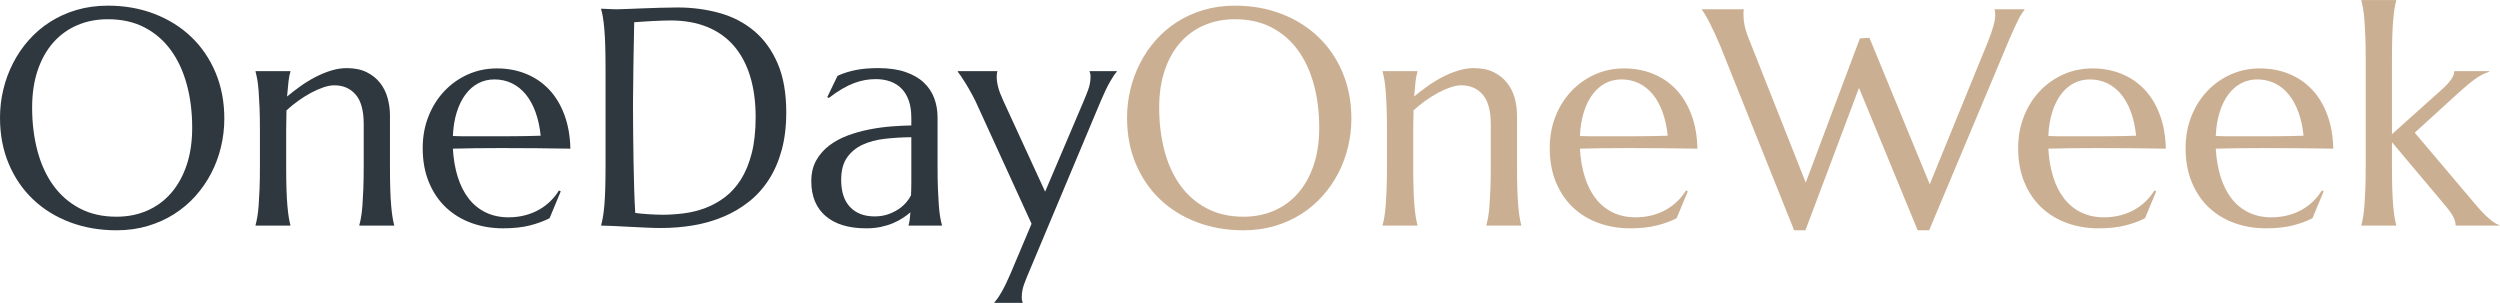
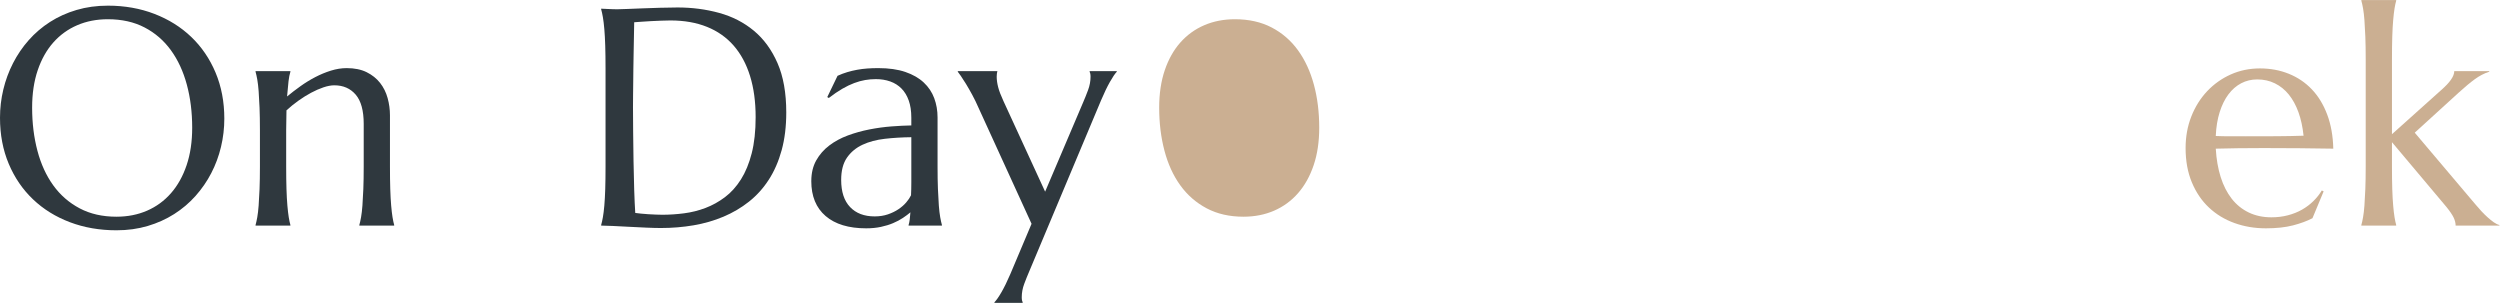
<svg xmlns="http://www.w3.org/2000/svg" viewBox="0 0 516.339 62.549" height="62.549" width="516.339" xml:space="preserve" id="svg2" version="1.1">
  <defs id="defs6" />
  <g transform="matrix(1.333,0,0,-1.333,0,62.549)" id="g10">
    <g transform="scale(0.1)" id="g12">
      <path id="path14" style="fill:#2f383e;fill-opacity:1;fill-rule:nonzero;stroke:none" d="m 180.445,133.469 c 17.297,0 33.11,3.113 47.45,9.351 14.335,6.235 26.679,15.266 37.046,27.11 10.364,11.836 18.426,26.3 24.196,43.359 5.761,17.063 8.644,36.43 8.644,58.09 0,23.988 -2.765,46.234 -8.301,66.726 -5.531,20.489 -13.75,38.25 -24.656,53.29 -10.91,15.035 -24.508,26.804 -40.785,35.293 -16.285,8.492 -35.262,12.742 -56.914,12.742 -17.297,0 -33.117,-3.078 -47.453,-9.235 -14.336,-6.156 -26.684,-15.074 -37.043,-26.761 -10.367,-11.688 -18.43,-26.028 -24.191,-43.008 -5.766,-16.985 -8.652,-36.309 -8.652,-57.965 0,-23.84 2.727,-46.082 8.184,-66.731 5.453,-20.652 13.633,-38.535 24.543,-53.64 10.906,-15.117 24.539,-27 40.902,-35.645 16.359,-8.652 35.371,-12.976 57.031,-12.976 z m -13.32,327 c 26.02,0 50.055,-4.25 72.109,-12.739 22.043,-8.496 41.094,-20.417 57.149,-35.761 16.043,-15.352 28.59,-33.778 37.633,-55.281 9.031,-21.504 13.55,-45.266 13.55,-71.29 0,-14.804 -1.714,-29.375 -5.14,-43.71 -3.426,-14.336 -8.457,-27.899 -15.078,-40.672 -6.621,-12.774 -14.766,-24.582 -24.422,-35.411 -9.664,-10.832 -20.684,-20.175 -33.078,-28.046 -12.387,-7.871 -26.059,-14.024 -41.02,-18.465 -14.957,-4.446 -31.086,-6.664 -48.383,-6.664 -26.027,0 -50.058,4.172 -72.105,12.511 C 86.289,133.27 67.234,145.078 51.191,160.352 35.137,175.613 22.594,193.965 13.559,215.391 4.52,236.816 0,260.625 0,286.801 c 0,14.801 1.715,29.371 5.141,43.707 3.43,14.336 8.453,27.969 15.078,40.902 6.621,12.934 14.726,24.817 24.308,35.645 9.582,10.832 20.57,20.218 32.957,28.168 12.387,7.945 26.102,14.14 41.137,18.582 15.035,4.441 31.207,6.664 48.504,6.664" />
      <path id="path16" style="fill:#2f383e;fill-opacity:1;fill-rule:nonzero;stroke:none" d="m 563.539,277.219 c 0,20.562 -4.129,35.676 -12.387,45.344 -8.261,9.66 -19.328,14.488 -33.191,14.488 -4.988,0 -10.598,-1.051 -16.828,-3.156 -6.235,-2.102 -12.621,-4.907 -19.164,-8.411 -6.547,-3.507 -13.09,-7.597 -19.633,-12.269 -6.551,-4.68 -12.707,-9.664 -18.469,-14.961 l -0.469,-30.617 v -56.574 c 0,-13.243 0.157,-24.813 0.469,-34.708 0.309,-9.89 0.778,-18.425 1.403,-25.593 0.621,-7.168 1.324,-13.164 2.101,-18 0.777,-4.824 1.637,-8.875 2.57,-12.149 v -0.933 h -53.988 v 0.933 c 0.934,3.274 1.824,7.325 2.684,12.149 0.855,4.836 1.558,10.832 2.105,18 0.543,7.168 1.012,15.703 1.403,25.593 0.382,9.895 0.585,21.465 0.585,34.708 v 56.574 c 0,13.23 -0.203,24.808 -0.585,34.707 -0.391,9.89 -0.86,18.422 -1.403,25.594 -0.547,7.164 -1.25,13.164 -2.105,18 -0.86,4.824 -1.75,8.882 -2.684,12.152 v 0.933 h 53.988 v -0.933 c -1.246,-3.895 -2.214,-8.848 -2.921,-14.844 -0.696,-6 -1.438,-13.828 -2.219,-23.488 6.39,5.297 13.285,10.594 20.687,15.89 7.399,5.297 15.075,10.012 23.024,14.141 7.941,4.133 16.043,7.481 24.304,10.055 8.258,2.566 16.364,3.855 24.313,3.855 12.152,0 22.476,-2.101 30.969,-6.312 8.488,-4.207 15.425,-9.742 20.804,-16.598 5.375,-6.855 9.266,-14.687 11.684,-23.484 2.418,-8.809 3.625,-17.731 3.625,-26.77 v -79.472 c 0,-13.243 0.152,-24.813 0.469,-34.708 0.308,-9.89 0.773,-18.425 1.398,-25.593 0.621,-7.168 1.324,-13.164 2.106,-18 0.777,-4.824 1.636,-8.875 2.574,-12.149 v -0.933 h -53.996 v 0.933 c 0.933,3.274 1.832,7.325 2.687,12.149 0.856,4.836 1.559,10.832 2.106,18 0.547,7.168 1.008,15.703 1.398,25.593 0.391,9.895 0.586,21.465 0.586,34.708 v 66.156" />
-       <path id="path18" style="fill:#2f383e;fill-opacity:1;fill-rule:nonzero;stroke:none" d="m 748.191,258.047 c 15.582,0 31.204,0.039 46.868,0.117 15.66,0.078 29.879,0.352 42.656,0.82 -1.406,13.555 -4.059,25.711 -7.949,36.465 -3.899,10.75 -8.883,19.867 -14.961,27.344 -6.075,7.48 -13.242,13.246 -21.5,17.301 -8.262,4.047 -17.375,6.074 -27.348,6.074 -9.039,0 -17.34,-1.984 -24.894,-5.957 -7.563,-3.977 -14.137,-9.703 -19.75,-17.184 -5.61,-7.476 -10.129,-16.636 -13.559,-27.461 -3.43,-10.832 -5.453,-23.183 -6.074,-37.05 7.011,-0.313 14.41,-0.469 22.203,-0.469 7.793,0 15.89,0 24.308,0 z m 31.086,-142.578 c -17.297,0 -33.5,2.734 -48.613,8.183 -15.117,5.45 -28.285,13.438 -39.504,23.953 -11.219,10.52 -20.066,23.528 -26.531,39.036 -6.465,15.507 -9.695,33.23 -9.695,53.172 0,17.609 2.957,33.937 8.879,48.972 5.917,15.039 14.101,28.086 24.542,39.153 10.438,11.062 22.629,19.707 36.583,25.945 13.941,6.23 29.015,9.347 45.222,9.347 16.051,0 30.934,-2.765 44.645,-8.3 13.711,-5.532 25.593,-13.551 35.648,-24.071 10.051,-10.515 18,-23.531 23.84,-39.035 5.844,-15.508 9,-33.152 9.469,-52.937 -17.614,0.301 -35.223,0.539 -52.828,0.691 -17.61,0.156 -35.918,0.235 -54.926,0.235 -13.559,0 -26.766,-0.079 -39.621,-0.235 -12.852,-0.152 -24.422,-0.39 -34.707,-0.691 0.933,-16.211 3.465,-30.86 7.593,-43.946 4.129,-13.086 9.821,-24.277 17.067,-33.546 7.246,-9.266 16.043,-16.395 26.41,-21.383 10.359,-4.992 22.09,-7.485 35.18,-7.485 9.035,0 17.562,1.059 25.59,3.164 8.023,2.102 15.312,5.024 21.855,8.762 6.543,3.738 12.391,8.145 17.531,13.203 5.141,5.067 9.5,10.559 13.09,16.485 l 2.805,-1.407 -17.297,-41.601 c -8.414,-4.367 -18.469,-8.067 -30.152,-11.106 -11.688,-3.035 -25.711,-4.558 -42.075,-4.558" />
      <path id="path20" style="fill:#2f383e;fill-opacity:1;fill-rule:nonzero;stroke:none" d="m 982.633,434.754 c -0.32,-17.453 -0.625,-34.359 -0.938,-50.723 -0.156,-7.011 -0.273,-14.179 -0.351,-21.504 -0.078,-7.324 -0.156,-14.531 -0.231,-21.621 -0.082,-7.09 -0.16,-13.867 -0.234,-20.332 -0.082,-6.469 -0.117,-12.195 -0.117,-17.179 0,-10.442 0.074,-23.063 0.234,-37.868 0.152,-14.804 0.348,-30 0.582,-45.578 0.235,-15.586 0.586,-30.547 1.055,-44.871 0.465,-14.348 1.012,-26.262 1.637,-35.762 2.175,-0.324 5.101,-0.675 8.761,-1.054 3.657,-0.391 7.519,-0.703 11.569,-0.938 4.05,-0.234 8.03,-0.429 11.92,-0.586 3.9,-0.156 7.17,-0.234 9.82,-0.234 10.91,0 22.09,0.742 33.54,2.226 11.45,1.473 22.52,4.239 33.19,8.29 10.68,4.054 20.72,9.621 30.15,16.718 9.43,7.09 17.69,16.242 24.78,27.461 7.09,11.223 12.66,24.739 16.71,40.559 4.05,15.808 6.08,34.472 6.08,55.976 0,23.844 -2.88,45.075 -8.65,63.692 -5.77,18.621 -14.22,34.32 -25.36,47.097 -11.14,12.774 -24.93,22.477 -41.37,29.102 -16.45,6.621 -35.34,9.934 -56.68,9.934 -4.21,0 -8.96,-0.118 -14.26,-0.348 -5.3,-0.234 -10.56,-0.469 -15.78,-0.703 -5.22,-0.235 -10.131,-0.547 -14.725,-0.938 -4.594,-0.39 -8.375,-0.664 -11.332,-0.816 z m -51.192,21.035 c 3.582,-0.156 6.934,-0.312 10.051,-0.469 2.649,-0.156 5.379,-0.273 8.18,-0.343 2.808,-0.086 5.062,-0.118 6.777,-0.118 2.961,0 7.91,0.149 14.844,0.461 6.934,0.313 14.844,0.625 23.727,0.938 8.88,0.308 18.11,0.621 27.69,0.933 9.59,0.313 18.59,0.469 27,0.469 22.59,0 44.1,-2.801 64.51,-8.414 20.41,-5.609 38.34,-14.805 53.76,-27.582 15.43,-12.777 27.66,-29.531 36.7,-50.254 9.04,-20.722 13.56,-46.199 13.56,-76.43 0,-21.66 -2.38,-41.132 -7.13,-58.437 -4.76,-17.297 -11.42,-32.57 -19.99,-45.813 -8.57,-13.242 -18.81,-24.578 -30.73,-34.003 -11.92,-9.43 -25.09,-17.188 -39.51,-23.258 -14.41,-6.078 -29.8,-10.52 -46.16,-13.324 -16.36,-2.801 -33.27,-4.207 -50.72,-4.207 -6.23,0 -13.75,0.195 -22.55,0.585 -8.809,0.391 -17.649,0.821 -26.532,1.29 -8.883,0.457 -17.262,0.898 -25.129,1.281 -7.871,0.386 -13.988,0.586 -18.348,0.586 v 0.933 c 0.938,3.274 1.829,7.325 2.692,12.149 0.851,4.836 1.594,10.832 2.219,18 0.621,7.168 1.086,15.703 1.402,25.593 0.309,9.895 0.469,21.465 0.469,34.708 V 363.23 c 0,13.243 -0.16,24.895 -0.469,34.942 -0.316,10.055 -0.781,18.703 -1.402,25.949 -0.625,7.246 -1.368,13.359 -2.219,18.348 -0.863,4.988 -1.754,9.113 -2.692,12.39 v 0.93" />
      <path id="path22" style="fill:#2f383e;fill-opacity:1;fill-rule:nonzero;stroke:none" d="m 1412.01,256.648 c -14.19,-0.156 -27.82,-0.972 -40.91,-2.46 -13.09,-1.473 -24.66,-4.551 -34.71,-9.227 -10.05,-4.68 -18.07,-11.34 -24.08,-19.981 -5.99,-8.652 -8.99,-20.144 -8.99,-34.484 0,-18.387 4.59,-32.41 13.79,-42.066 9.19,-9.668 21.89,-14.496 38.1,-14.496 7.48,0 14.29,1.054 20.45,3.156 6.15,2.109 11.61,4.754 16.36,7.949 4.75,3.191 8.77,6.699 12.04,10.516 3.27,3.82 5.76,7.519 7.48,11.105 0.31,5.918 0.47,12.5 0.47,19.746 0,7.246 0,15.469 0,24.657 z m -154.97,-68.015 c 0,12.305 2.53,22.976 7.59,32.019 5.07,9.036 11.81,16.75 20.22,23.137 8.42,6.387 18,11.57 28.75,15.547 10.76,3.973 21.89,7.09 33.43,9.344 11.52,2.258 22.9,3.82 34.12,4.679 11.22,0.86 21.51,1.368 30.86,1.524 v 11.918 c 0,10.285 -1.33,19.168 -3.98,26.644 -2.65,7.485 -6.39,13.672 -11.22,18.582 -4.83,4.911 -10.63,8.567 -17.41,10.985 -6.78,2.418 -14.22,3.625 -22.32,3.625 -5.61,0 -11.15,-0.469 -16.6,-1.403 -5.46,-0.937 -11.1,-2.496 -16.94,-4.671 -5.85,-2.188 -12.01,-5.149 -18.47,-8.883 -6.47,-3.742 -13.44,-8.496 -20.92,-14.262 l -2.34,1.406 15.9,32.953 c 5.14,2.34 10.2,4.243 15.19,5.727 4.99,1.48 10.05,2.691 15.2,3.625 5.14,0.937 10.4,1.594 15.77,1.984 5.38,0.387 11.02,0.586 16.95,0.586 16.36,0 30.34,-1.984 41.95,-5.961 11.61,-3.972 21.12,-9.429 28.52,-16.359 7.4,-6.938 12.82,-15.039 16.24,-24.309 3.43,-9.273 5.15,-19.211 5.15,-29.804 v -76.203 c 0,-13.243 0.19,-24.813 0.58,-34.708 0.39,-9.89 0.86,-18.425 1.4,-25.593 0.55,-7.168 1.25,-13.164 2.11,-18 0.85,-4.824 1.75,-8.875 2.68,-12.149 v -0.933 h -51.65 v 0.933 c 0.77,2.492 1.36,5.293 1.75,8.41 0.39,3.114 0.74,6.856 1.05,11.219 -3.27,-2.801 -7.13,-5.683 -11.57,-8.64 -4.44,-2.969 -9.5,-5.657 -15.19,-8.067 -5.69,-2.422 -12,-4.363 -18.93,-5.84 -6.94,-1.484 -14.53,-2.226 -22.79,-2.226 -27.12,0 -48.08,6.347 -62.88,19.051 -14.8,12.699 -22.2,30.734 -22.2,54.113" />
      <path id="path24" style="fill:#2f383e;fill-opacity:1;fill-rule:nonzero;stroke:none" d="m 1598.3,122.48 -82.28,179.981 c -2.96,6.855 -6.16,13.437 -9.58,19.75 -3.43,6.309 -6.66,11.961 -9.7,16.945 -3.04,4.985 -5.73,9.153 -8.07,12.504 -2.33,3.352 -3.89,5.492 -4.67,6.43 v 0.933 h 61.24 v -0.933 c -0.32,-0.781 -0.55,-1.953 -0.7,-3.504 -0.16,-1.563 -0.24,-2.965 -0.24,-4.211 0,-4.828 0.74,-10.164 2.22,-16.012 1.48,-5.843 4.25,-13.129 8.3,-21.851 l 64.51,-140.246 58.9,138.375 c 2.49,5.765 5.03,12.074 7.6,18.933 2.57,6.856 3.86,13.789 3.86,20.801 0,2.023 -0.16,3.703 -0.47,5.023 -0.31,1.325 -0.63,2.223 -0.93,2.692 v 0.933 h 42.07 v -0.933 c -2.81,-2.961 -6.36,-8.223 -10.64,-15.777 -4.29,-7.563 -8.84,-17.024 -13.67,-28.403 L 1594.56,48.387 c -2.5,-5.758 -5.03,-12.07 -7.6,-18.934 -2.57,-6.855 -3.86,-13.789 -3.86,-20.801 0,-2.02 0.16,-3.703 0.47,-5.031 0.31,-1.316 0.62,-2.215 0.94,-2.684 V 0 h -43.71 v 0.938 c 2.95,2.957 6.58,8.145 10.87,15.547 4.28,7.402 8.84,16.707 13.67,27.93 l 32.96,78.066" />
-       <path id="path26" style="fill:#cbaf92;fill-opacity:1;fill-rule:nonzero;stroke:none" d="m 1926.69,133.469 c 17.29,0 33.11,3.113 47.45,9.351 14.34,6.235 26.68,15.266 37.05,27.11 10.37,11.836 18.42,26.3 24.2,43.359 5.76,17.063 8.63,36.43 8.63,58.09 0,23.988 -2.75,46.234 -8.28,66.726 -5.54,20.489 -13.77,38.25 -24.67,53.29 -10.89,15.035 -24.51,26.804 -40.78,35.293 -16.29,8.492 -35.26,12.742 -56.92,12.742 -17.29,0 -33.11,-3.078 -47.45,-9.235 -14.33,-6.156 -26.68,-15.074 -37.04,-26.761 -10.37,-11.688 -18.43,-26.028 -24.19,-43.008 -5.77,-16.985 -8.65,-36.309 -8.65,-57.965 0,-23.84 2.72,-46.082 8.18,-66.731 5.45,-20.652 13.63,-38.535 24.54,-53.64 10.91,-15.117 24.54,-27 40.9,-35.645 16.37,-8.652 35.37,-12.976 57.03,-12.976 z m -13.32,327 c 26.02,0 50.07,-4.25 72.12,-12.739 22.03,-8.496 41.09,-20.417 57.15,-35.761 16.03,-15.352 28.59,-33.778 37.61,-55.281 9.05,-21.504 13.58,-45.266 13.58,-71.29 0,-14.804 -1.72,-29.375 -5.16,-43.71 -3.42,-14.336 -8.46,-27.899 -15.08,-40.672 -6.62,-12.774 -14.76,-24.582 -24.41,-35.411 -9.67,-10.832 -20.68,-20.175 -33.09,-28.046 -12.38,-7.871 -26.05,-14.024 -41.01,-18.465 -14.96,-4.446 -31.1,-6.664 -48.39,-6.664 -26.02,0 -50.05,4.172 -72.1,12.511 -22.05,8.329 -41.1,20.137 -57.15,35.411 -16.05,15.261 -28.6,33.613 -37.63,55.039 -9.04,21.425 -13.56,45.234 -13.56,71.41 0,14.801 1.71,29.371 5.14,43.707 3.43,14.336 8.45,27.969 15.08,40.902 6.62,12.934 14.73,24.817 24.31,35.645 9.58,10.832 20.57,20.218 32.96,28.168 12.38,7.945 26.09,14.14 41.13,18.582 15.04,4.441 31.21,6.664 48.5,6.664" />
-       <path id="path28" style="fill:#cbaf92;fill-opacity:1;fill-rule:nonzero;stroke:none" d="m 2309.79,277.219 c 0,20.562 -4.13,35.676 -12.39,45.344 -8.25,9.66 -19.31,14.488 -33.18,14.488 -4.99,0 -10.61,-1.051 -16.84,-3.156 -6.23,-2.102 -12.61,-4.907 -19.16,-8.411 -6.54,-3.507 -13.09,-7.597 -19.64,-12.269 -6.54,-4.68 -12.69,-9.664 -18.46,-14.961 l -0.46,-30.617 v -56.574 c 0,-13.243 0.14,-24.813 0.46,-34.708 0.31,-9.89 0.78,-18.425 1.4,-25.593 0.63,-7.168 1.32,-13.164 2.1,-18 0.78,-4.824 1.64,-8.875 2.58,-12.149 v -0.933 h -53.99 v 0.933 c 0.93,3.274 1.82,7.325 2.68,12.149 0.86,4.836 1.56,10.832 2.1,18 0.55,7.168 1.02,15.703 1.41,25.593 0.39,9.895 0.58,21.465 0.58,34.708 v 56.574 c 0,13.23 -0.19,24.808 -0.58,34.707 -0.39,9.89 -0.86,18.422 -1.41,25.594 -0.54,7.164 -1.24,13.164 -2.1,18 -0.86,4.824 -1.75,8.882 -2.68,12.152 v 0.933 h 53.99 v -0.933 c -1.25,-3.895 -2.23,-8.848 -2.92,-14.844 -0.7,-6 -1.44,-13.828 -2.23,-23.488 6.39,5.297 13.29,10.594 20.69,15.89 7.4,5.297 15.08,10.012 23.03,14.141 7.94,4.133 16.04,7.481 24.3,10.055 8.26,2.566 16.37,3.855 24.31,3.855 12.16,0 22.48,-2.101 30.98,-6.312 8.48,-4.207 15.42,-9.742 20.8,-16.598 5.37,-6.855 9.26,-14.687 11.69,-23.484 2.41,-8.809 3.62,-17.731 3.62,-26.77 v -79.472 c 0,-13.243 0.15,-24.813 0.47,-34.708 0.3,-9.89 0.77,-18.425 1.39,-25.593 0.63,-7.168 1.32,-13.164 2.11,-18 0.77,-4.824 1.63,-8.875 2.57,-12.149 v -0.933 h -53.99 v 0.933 c 0.94,3.274 1.82,7.325 2.68,12.149 0.86,4.836 1.56,10.832 2.11,18 0.54,7.168 1.01,15.703 1.4,25.593 0.39,9.895 0.58,21.465 0.58,34.708 v 66.156" />
-       <path id="path30" style="fill:#cbaf92;fill-opacity:1;fill-rule:nonzero;stroke:none" d="m 2494.44,258.047 c 15.59,0 31.21,0.039 46.87,0.117 15.66,0.078 29.88,0.352 42.65,0.82 -1.39,13.555 -4.05,25.711 -7.93,36.465 -3.9,10.75 -8.89,19.867 -14.97,27.344 -6.08,7.48 -13.25,13.246 -21.5,17.301 -8.26,4.047 -17.38,6.074 -27.35,6.074 -9.04,0 -17.34,-1.984 -24.9,-5.957 -7.55,-3.977 -14.14,-9.703 -19.74,-17.184 -5.62,-7.476 -10.14,-16.636 -13.56,-27.461 -3.43,-10.832 -5.46,-23.183 -6.08,-37.05 7.01,-0.313 14.41,-0.469 22.21,-0.469 7.79,0 15.9,0 24.3,0 z m 31.1,-142.578 c -17.3,0 -33.51,2.734 -48.63,8.183 -15.11,5.45 -28.28,13.438 -39.5,23.953 -11.22,10.52 -20.06,23.528 -26.52,39.036 -6.48,15.507 -9.71,33.23 -9.71,53.172 0,17.609 2.96,33.937 8.89,48.972 5.92,15.039 14.1,28.086 24.54,39.153 10.44,11.062 22.64,19.707 36.58,25.945 13.95,6.23 29.02,9.347 45.23,9.347 16.04,0 30.92,-2.765 44.64,-8.3 13.72,-5.532 25.6,-13.551 35.65,-24.071 10.05,-10.515 18,-23.531 23.84,-39.035 5.84,-15.508 9,-33.152 9.46,-52.937 -17.61,0.301 -35.22,0.539 -52.82,0.691 -17.61,0.156 -35.92,0.235 -54.92,0.235 -13.57,0 -26.77,-0.079 -39.62,-0.235 -12.86,-0.152 -24.44,-0.39 -34.72,-0.691 0.94,-16.211 3.47,-30.86 7.6,-43.946 4.13,-13.086 9.81,-24.277 17.06,-33.546 7.24,-9.266 16.05,-16.395 26.41,-21.383 10.37,-4.992 22.09,-7.485 35.18,-7.485 9.03,0 17.57,1.059 25.6,3.164 8.02,2.102 15.31,5.024 21.85,8.762 6.54,3.738 12.39,8.145 17.53,13.203 5.15,5.067 9.5,10.559 13.09,16.485 l 2.81,-1.407 -17.31,-41.601 c -8.4,-4.367 -18.45,-8.067 -30.14,-11.106 -11.69,-3.035 -25.72,-4.558 -42.07,-4.558" />
-       <path id="path32" style="fill:#cbaf92;fill-opacity:1;fill-rule:nonzero;stroke:none" d="m 2896.47,410.68 93.49,-226.961 90.93,222.754 c 3.58,9.191 6.23,16.984 7.95,23.375 1.71,6.386 2.57,11.84 2.57,16.359 0,1.406 -0.08,2.84 -0.24,4.324 -0.15,1.481 -0.39,2.61 -0.7,3.391 v 0.937 h 46.28 v -0.937 c -3.12,-3.43 -6.51,-8.883 -10.17,-16.363 -3.66,-7.481 -7.91,-16.754 -12.73,-27.813 L 2989.03,112.43 h -17.76 l -90.93,220.652 -82.98,-220.652 h -17.53 L 2665.3,398.289 c -2.8,6.699 -5.64,13.172 -8.52,19.402 -2.89,6.231 -5.62,11.84 -8.19,16.829 -2.56,4.988 -4.91,9.195 -7.01,12.625 -2.11,3.425 -3.62,5.687 -4.56,6.777 v 0.937 h 64.75 v -0.937 c -0.31,-1.715 -0.47,-3.039 -0.47,-3.977 0,-0.933 0,-2.027 0,-3.269 0,-5.301 0.58,-10.91 1.76,-16.828 1.16,-5.926 3.45,-13.09 6.89,-21.504 l 87.88,-222.055 83.92,223.457 14.72,0.934" />
-       <path id="path34" style="fill:#cbaf92;fill-opacity:1;fill-rule:nonzero;stroke:none" d="m 3220.19,258.047 c 15.58,0 31.21,0.039 46.86,0.117 15.66,0.078 29.88,0.352 42.66,0.82 -1.4,13.555 -4.06,25.711 -7.94,36.465 -3.9,10.75 -8.89,19.867 -14.96,27.344 -6.09,7.48 -13.26,13.246 -21.51,17.301 -8.26,4.047 -17.38,6.074 -27.35,6.074 -9.03,0 -17.33,-1.984 -24.89,-5.957 -7.56,-3.977 -14.14,-9.703 -19.75,-17.184 -5.61,-7.476 -10.14,-16.636 -13.55,-27.461 -3.44,-10.832 -5.46,-23.183 -6.09,-37.05 7.01,-0.313 14.42,-0.469 22.21,-0.469 7.79,0 15.9,0 24.31,0 z m 31.09,-142.578 c -17.3,0 -33.51,2.734 -48.62,8.183 -15.12,5.45 -28.28,13.438 -39.51,23.953 -11.22,10.52 -20.05,23.528 -26.52,39.036 -6.47,15.507 -9.71,33.23 -9.71,53.172 0,17.609 2.96,33.937 8.89,48.972 5.92,15.039 14.1,28.086 24.54,39.153 10.44,11.062 22.64,19.707 36.58,25.945 13.95,6.23 29.03,9.347 45.23,9.347 16.04,0 30.93,-2.765 44.65,-8.3 13.71,-5.532 25.59,-13.551 35.64,-24.071 10.05,-10.515 18,-23.531 23.84,-39.035 5.84,-15.508 9,-33.152 9.46,-52.937 -17.61,0.301 -35.21,0.539 -52.82,0.691 -17.61,0.156 -35.92,0.235 -54.92,0.235 -13.57,0 -26.77,-0.079 -39.62,-0.235 -12.86,-0.152 -24.43,-0.39 -34.72,-0.691 0.94,-16.211 3.47,-30.86 7.6,-43.946 4.13,-13.086 9.81,-24.277 17.06,-33.546 7.25,-9.266 16.05,-16.395 26.42,-21.383 10.36,-4.992 22.09,-7.485 35.17,-7.485 9.04,0 17.57,1.059 25.6,3.164 8.02,2.102 15.31,5.024 21.85,8.762 6.55,3.738 12.4,8.145 17.53,13.203 5.15,5.067 9.5,10.559 13.09,16.485 l 2.81,-1.407 -17.3,-41.601 c -8.41,-4.367 -18.46,-8.067 -30.15,-11.106 -11.69,-3.035 -25.71,-4.558 -42.07,-4.558" />
+       <path id="path26" style="fill:#cbaf92;fill-opacity:1;fill-rule:nonzero;stroke:none" d="m 1926.69,133.469 c 17.29,0 33.11,3.113 47.45,9.351 14.34,6.235 26.68,15.266 37.05,27.11 10.37,11.836 18.42,26.3 24.2,43.359 5.76,17.063 8.63,36.43 8.63,58.09 0,23.988 -2.75,46.234 -8.28,66.726 -5.54,20.489 -13.77,38.25 -24.67,53.29 -10.89,15.035 -24.51,26.804 -40.78,35.293 -16.29,8.492 -35.26,12.742 -56.92,12.742 -17.29,0 -33.11,-3.078 -47.45,-9.235 -14.33,-6.156 -26.68,-15.074 -37.04,-26.761 -10.37,-11.688 -18.43,-26.028 -24.19,-43.008 -5.77,-16.985 -8.65,-36.309 -8.65,-57.965 0,-23.84 2.72,-46.082 8.18,-66.731 5.45,-20.652 13.63,-38.535 24.54,-53.64 10.91,-15.117 24.54,-27 40.9,-35.645 16.37,-8.652 35.37,-12.976 57.03,-12.976 z m -13.32,327 " />
      <path id="path36" style="fill:#cbaf92;fill-opacity:1;fill-rule:nonzero;stroke:none" d="m 3479.63,258.047 c 15.58,0 31.21,0.039 46.86,0.117 15.67,0.078 29.89,0.352 42.66,0.82 -1.4,13.555 -4.05,25.711 -7.94,36.465 -3.9,10.75 -8.89,19.867 -14.96,27.344 -6.08,7.48 -13.25,13.246 -21.5,17.301 -8.27,4.047 -17.39,6.074 -27.36,6.074 -9.03,0 -17.33,-1.984 -24.89,-5.957 -7.56,-3.977 -14.14,-9.703 -19.75,-17.184 -5.61,-7.476 -10.13,-16.636 -13.55,-27.461 -3.44,-10.832 -5.46,-23.183 -6.08,-37.05 7.01,-0.313 14.41,-0.469 22.2,-0.469 7.8,0 15.9,0 24.31,0 z m 31.09,-142.578 c -17.29,0 -33.5,2.734 -48.62,8.183 -15.12,5.45 -28.28,13.438 -39.5,23.953 -11.22,10.52 -20.06,23.528 -26.53,39.036 -6.47,15.507 -9.7,33.23 -9.7,53.172 0,17.609 2.96,33.937 8.88,48.972 5.92,15.039 14.11,28.086 24.54,39.153 10.44,11.062 22.64,19.707 36.59,25.945 13.94,6.23 29.02,9.347 45.22,9.347 16.05,0 30.93,-2.765 44.65,-8.3 13.71,-5.532 25.6,-13.551 35.64,-24.071 10.05,-10.515 18,-23.531 23.84,-39.035 5.84,-15.508 9.01,-33.152 9.47,-52.937 -17.61,0.301 -35.22,0.539 -52.83,0.691 -17.6,0.156 -35.91,0.235 -54.92,0.235 -13.56,0 -26.77,-0.079 -39.62,-0.235 -12.86,-0.152 -24.43,-0.39 -34.71,-0.691 0.93,-16.211 3.46,-30.86 7.59,-43.946 4.13,-13.086 9.82,-24.277 17.06,-33.546 7.25,-9.266 16.06,-16.395 26.42,-21.383 10.36,-4.992 22.09,-7.485 35.18,-7.485 9.03,0 17.56,1.059 25.59,3.164 8.03,2.102 15.31,5.024 21.86,8.762 6.54,3.738 12.39,8.145 17.53,13.203 5.14,5.067 9.5,10.559 13.08,16.485 l 2.81,-1.407 -17.3,-41.601 c -8.41,-4.367 -18.46,-8.067 -30.15,-11.106 -11.69,-3.035 -25.71,-4.558 -42.07,-4.558" />
      <path id="path38" style="fill:#cbaf92;fill-opacity:1;fill-rule:nonzero;stroke:none" d="m 3665.45,377.723 c 0,13.242 -0.2,24.812 -0.59,34.707 -0.39,9.898 -0.86,18.429 -1.4,25.597 -0.55,7.168 -1.24,13.164 -2.1,17.996 -0.86,4.832 -1.75,8.883 -2.69,12.157 v 0.937 h 54 v -0.937 c -0.94,-3.274 -1.8,-7.325 -2.58,-12.157 -0.78,-4.832 -1.48,-10.828 -2.1,-17.996 -0.63,-7.168 -1.1,-15.699 -1.41,-25.597 -0.31,-9.895 -0.46,-21.465 -0.46,-34.707 V 261.316 l 76.43,68.493 c 13.4,11.683 20.11,21.421 20.11,29.214 h 54.22 v -0.933 c -4.06,-1.25 -7.92,-2.848 -11.57,-4.793 -3.66,-1.949 -7.33,-4.242 -10.98,-6.895 -3.67,-2.652 -7.48,-5.648 -11.46,-9 -3.97,-3.347 -8.3,-7.129 -12.97,-11.332 l -68.48,-62.41 93.95,-111.023 c 2.81,-3.426 5.85,-6.895 9.12,-10.403 3.27,-3.504 6.55,-6.746 9.82,-9.707 3.27,-2.957 6.46,-5.523 9.58,-7.703 3.11,-2.187 6,-3.594 8.65,-4.211 v -0.933 h -67.78 c 0,4.05 -1.06,8.258 -3.16,12.617 -2.11,4.363 -5.89,9.898 -11.34,16.598 l -84.14,100.039 v -37.871 c 0,-13.243 0.15,-24.813 0.46,-34.708 0.31,-9.89 0.78,-18.425 1.41,-25.593 0.62,-7.168 1.32,-13.164 2.1,-18 0.78,-4.824 1.64,-8.875 2.58,-12.149 v -0.933 h -54 v 0.933 c 0.94,3.274 1.83,7.325 2.69,12.149 0.86,4.836 1.55,10.832 2.1,18 0.54,7.168 1.01,15.703 1.4,25.593 0.39,9.895 0.59,21.465 0.59,34.708 v 166.66" />
    </g>
  </g>
</svg>